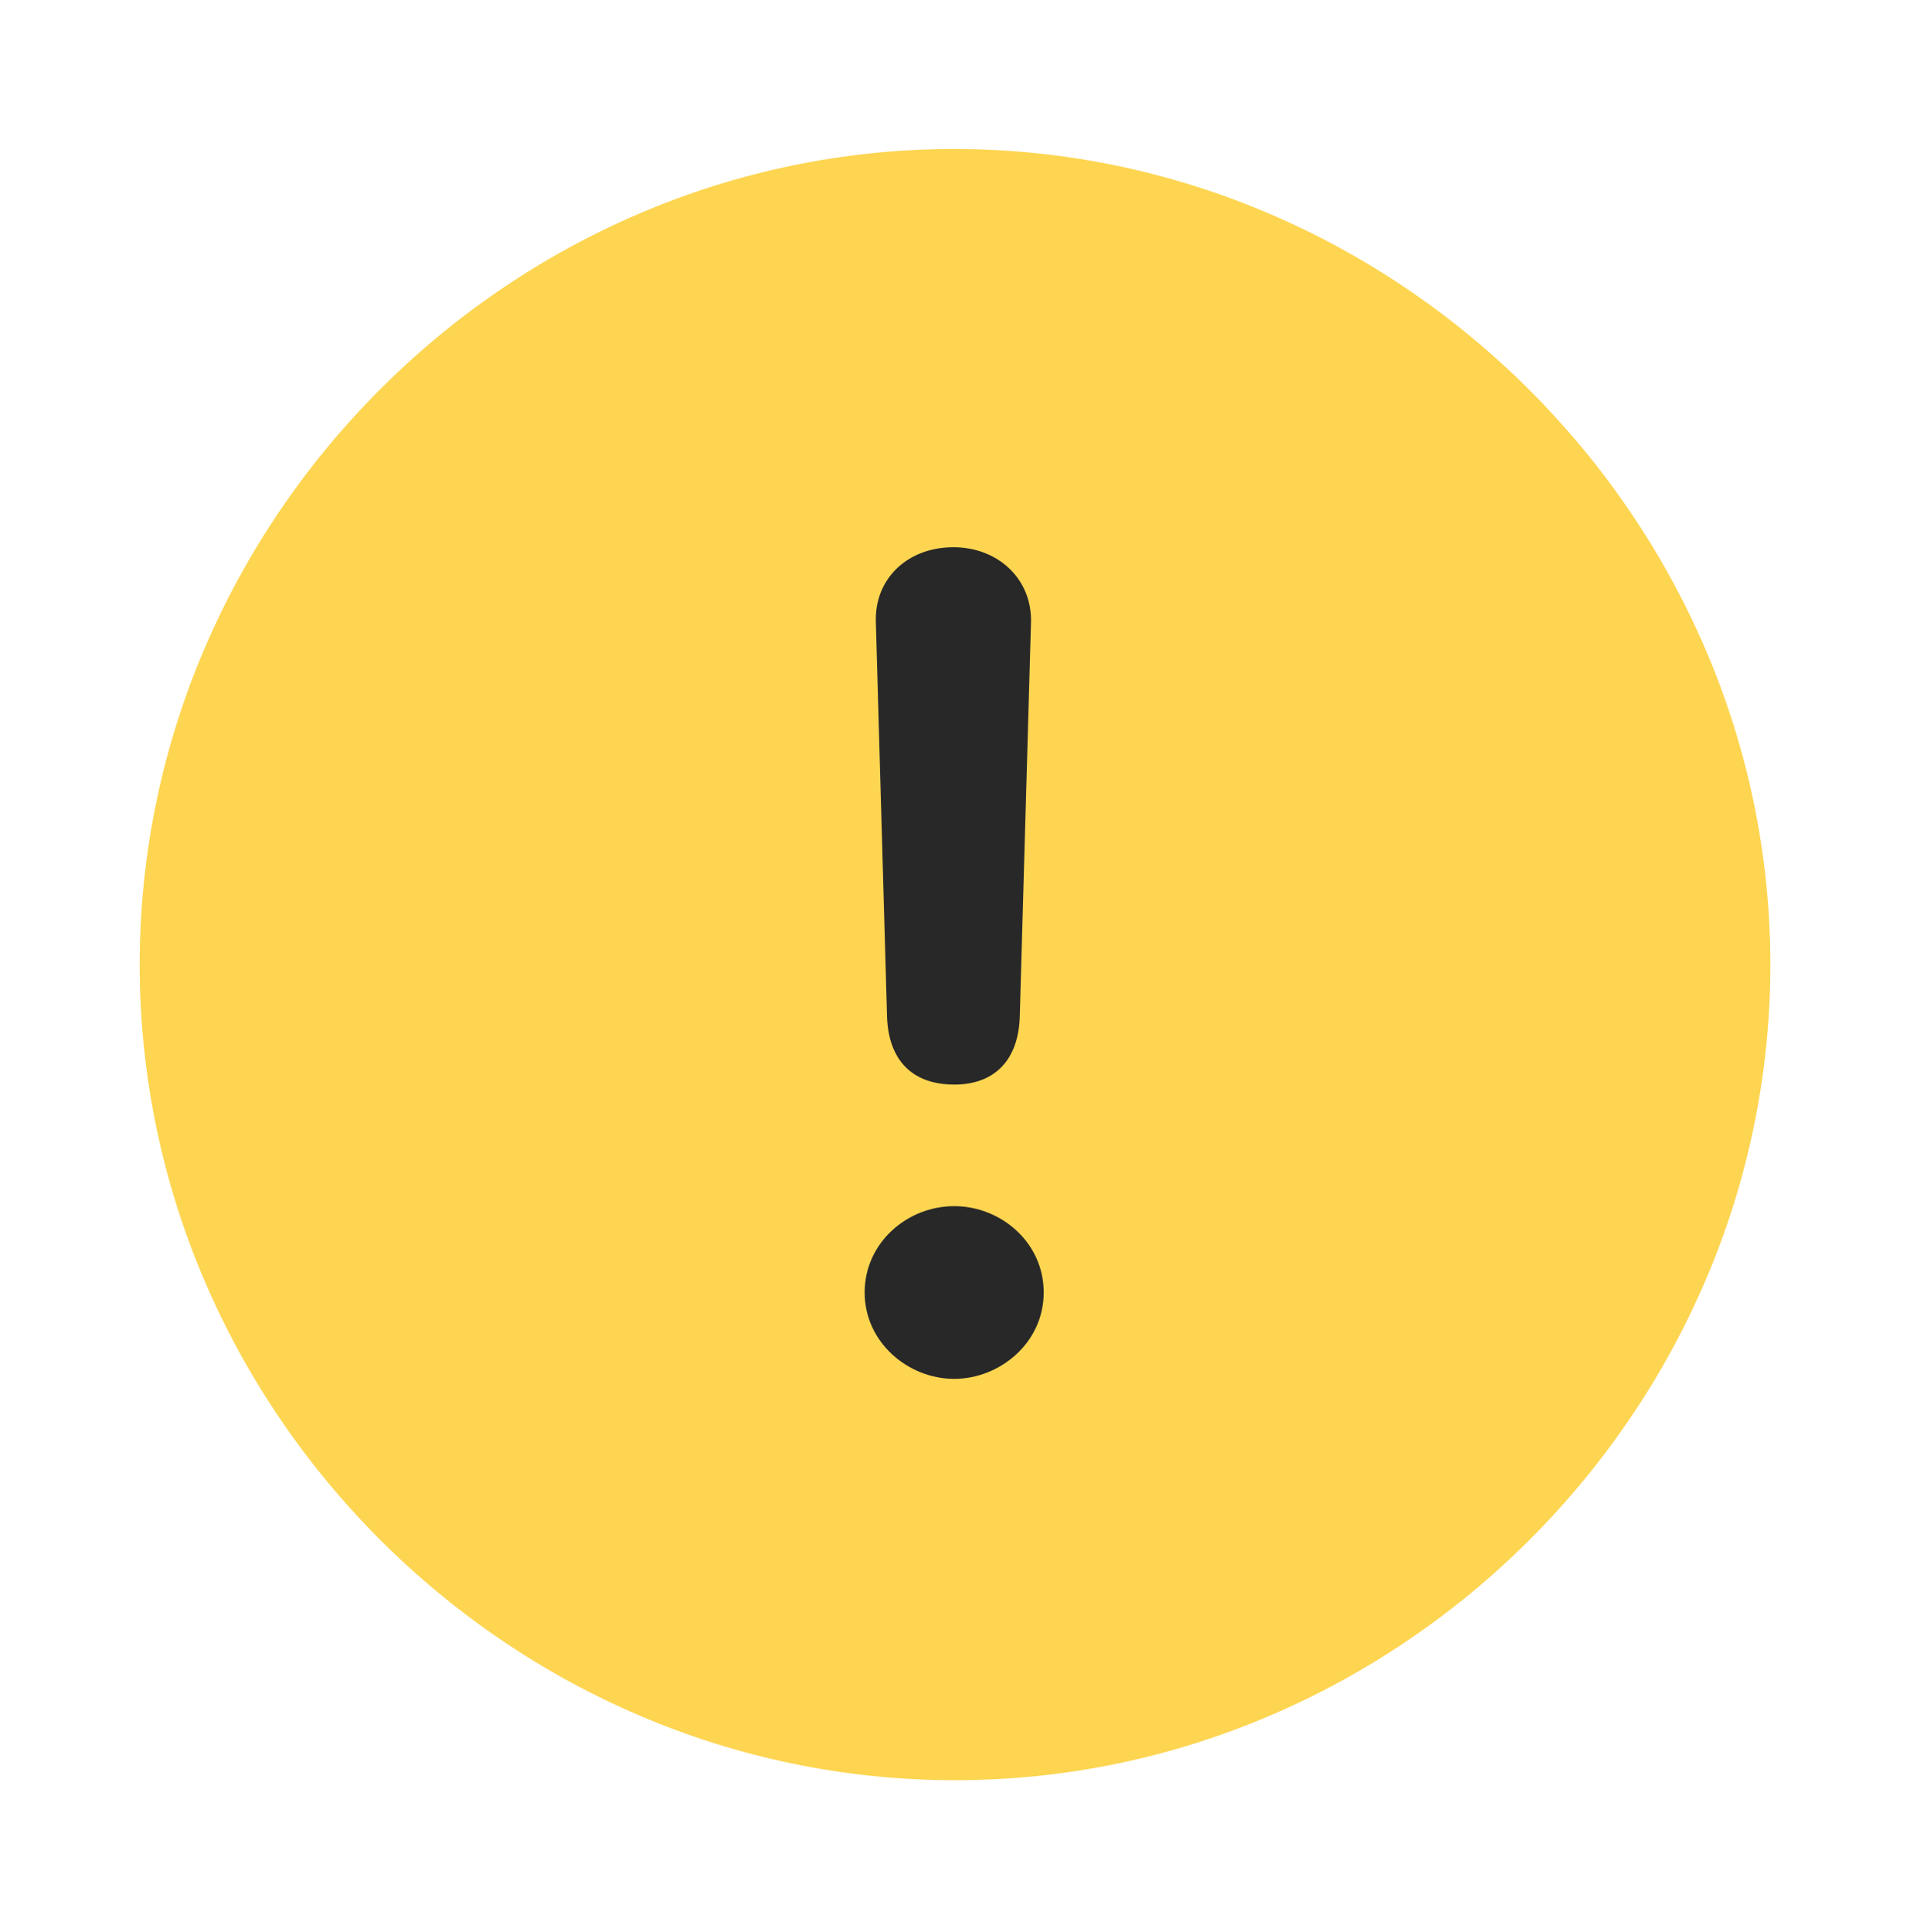
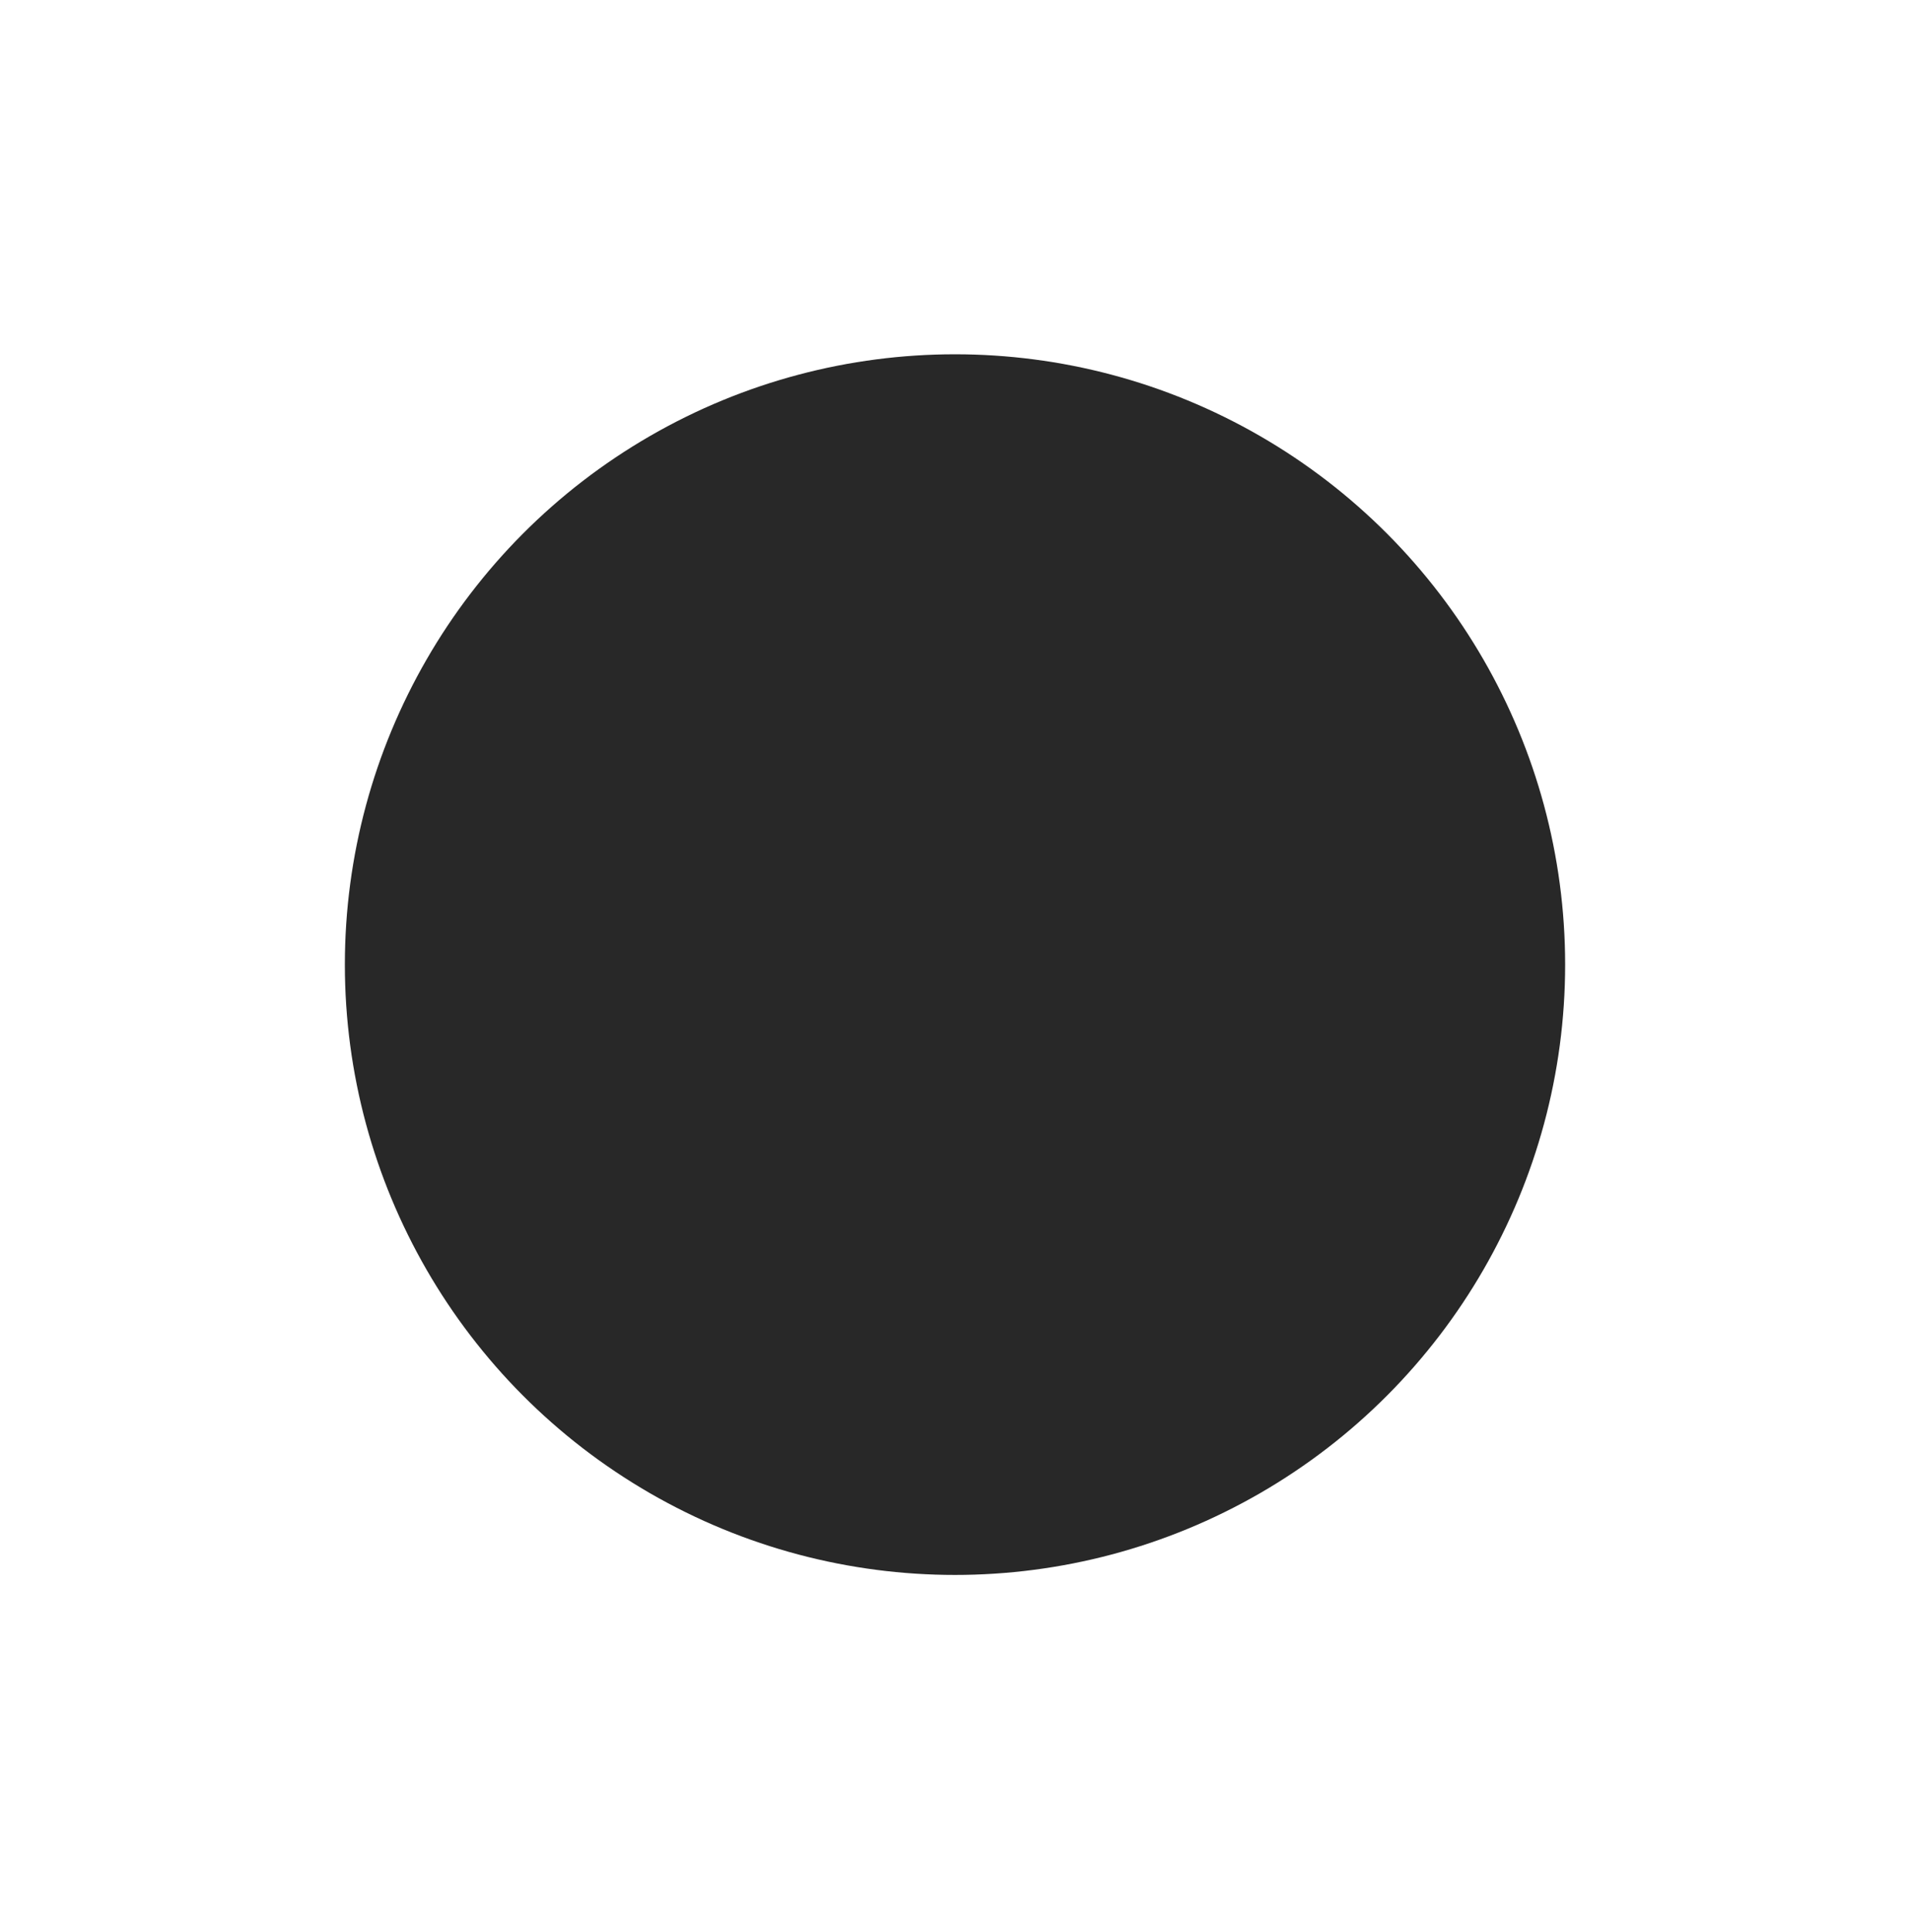
<svg xmlns="http://www.w3.org/2000/svg" width="88" height="89" viewBox="0 0 88 89" fill="none">
  <g clip-path="url(#clip0_112_367)">
    <g filter="url(#filter0_i_112_367)">
-       <circle cx="44" cy="44.429" r="46" fill="white" />
-     </g>
+       </g>
    <circle cx="44" cy="44.429" r="28.111" fill="#282828" />
-     <path d="M44 81.995C64.515 81.995 81.567 64.98 81.567 44.429C81.567 23.914 64.477 6.862 43.962 6.862C23.413 6.862 6.435 23.914 6.435 44.429C6.435 64.98 23.449 81.995 44 81.995ZM43.965 49.954C42.012 49.954 40.945 48.811 40.87 46.858L40.354 28.667C40.281 26.64 41.827 25.205 43.926 25.205C45.989 25.205 47.572 26.678 47.5 28.703L46.983 46.861C46.909 48.849 45.804 49.955 43.964 49.955M43.964 63.509C41.827 63.509 39.837 61.815 39.837 59.53C39.837 57.247 41.791 55.554 43.964 55.554C46.099 55.554 48.087 57.211 48.087 59.53C48.087 61.851 46.062 63.509 43.964 63.509Z" fill="#FDD551" />
  </g>
  <defs>
    <filter id="filter0_i_112_367" x="-2" y="-1.571" width="92" height="92" filterUnits="userSpaceOnUse" color-interpolation-filters="sRGB">
      <feFlood flood-opacity="0" result="BackgroundImageFix" />
      <feBlend mode="normal" in="SourceGraphic" in2="BackgroundImageFix" result="shape" />
      <feColorMatrix in="SourceAlpha" type="matrix" values="0 0 0 0 0 0 0 0 0 0 0 0 0 0 0 0 0 0 127 0" result="hardAlpha" />
      <feOffset />
      <feGaussianBlur stdDeviation="2.6" />
      <feComposite in2="hardAlpha" operator="arithmetic" k2="-1" k3="1" />
      <feColorMatrix type="matrix" values="0 0 0 0 0 0 0 0 0 0 0 0 0 0 0 0 0 0 0.25 0" />
      <feBlend mode="normal" in2="shape" result="effect1_innerShadow_112_367" />
    </filter>
    <clipPath id="clip0_112_367">
      <rect width="88" height="88" fill="white" transform="translate(0 0.429)" />
    </clipPath>
  </defs>
</svg>